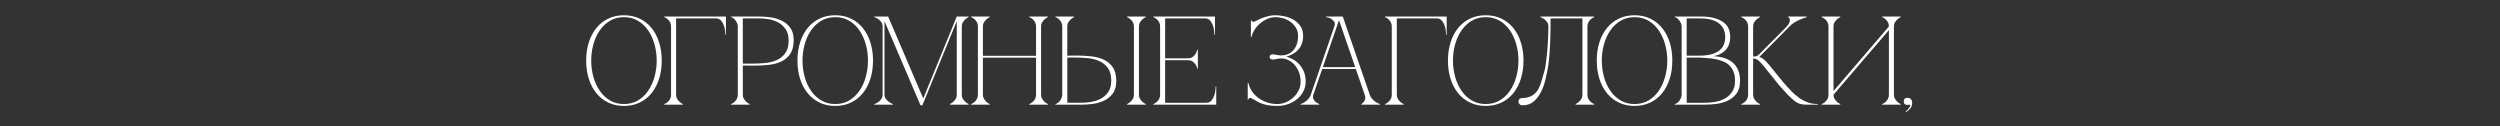
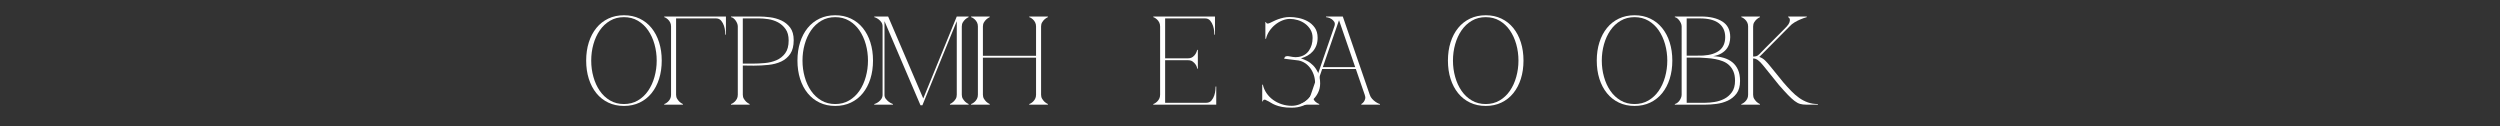
<svg xmlns="http://www.w3.org/2000/svg" id="_Слой_1" data-name="Слой 1" viewBox="0 0 2014.17 101.81">
  <rect x="0" y="0" width="2014.17" height="101.81" fill="#333333" stroke="none" />
  <defs>
    <style> .cls-1 { fill: #fff; stroke-width: 0px; } </style>
  </defs>
  <path class="cls-1" d="M502.7,12.29c4.67,0,8.88.9,12.63,2.69,3.75,1.79,6.95,4.31,9.59,7.56,2.64,3.25,4.67,7.1,6.09,11.57,1.42,4.46,2.13,9.37,2.13,14.71s-.71,10.25-2.13,14.71c-1.42,4.46-3.45,8.32-6.09,11.57-2.64,3.25-5.83,5.77-9.59,7.56s-7.96,2.69-12.63,2.69-8.88-.9-12.63-2.69c-3.75-1.79-6.95-4.31-9.59-7.56s-4.67-7.1-6.09-11.57-2.13-9.37-2.13-14.71.71-10.25,2.13-14.71c1.42-4.46,3.45-8.32,6.09-11.57s5.83-5.76,9.59-7.56c3.75-1.79,7.96-2.69,12.63-2.69ZM502.7,83.82c4.19,0,7.93-.96,11.21-2.89,3.28-1.93,6.04-4.51,8.27-7.76s3.94-6.98,5.12-11.21c1.18-4.23,1.78-8.61,1.78-13.14s-.59-8.99-1.78-13.19c-1.18-4.19-2.89-7.91-5.12-11.16s-4.99-5.83-8.27-7.76c-3.28-1.93-7.02-2.89-11.21-2.89s-7.93.96-11.21,2.89c-3.28,1.93-6.04,4.51-8.27,7.76-2.23,3.25-3.94,6.97-5.12,11.16-1.18,4.19-1.77,8.59-1.77,13.19s.59,8.91,1.77,13.14c1.18,4.23,2.89,7.96,5.12,11.21,2.23,3.25,4.99,5.83,8.27,7.76,3.28,1.93,7.02,2.89,11.21,2.89Z" />
  <path class="cls-1" d="M549.16,14.83h-4.46v6.49h-4.06c0-1.28-.25-2.4-.76-3.35-.51-.95-1.1-1.72-1.78-2.33-.68-.61-1.3-1.07-1.88-1.37-.58-.3-.93-.46-1.07-.46v-.51h41.69v1.52h-27.7ZM544.7,76.31c0,1.29.29,2.38.86,3.3.57.91,1.2,1.71,1.88,2.38.81.75,1.72,1.35,2.74,1.83v.51h-15.01v-.51c.13,0,.49-.15,1.07-.46.57-.3,1.2-.76,1.88-1.37.68-.61,1.27-1.39,1.78-2.33.51-.95.76-2.06.76-3.35h4.06ZM544.7,21.32v54.98h-4.06V21.32h4.06ZM576.85,13.31h8.01v14.61h-.51c0-.41-.05-1.3-.15-2.69-.1-1.39-.41-2.86-.91-4.41-.51-1.55-1.27-2.94-2.28-4.16-1.01-1.22-2.4-1.83-4.16-1.83v-1.52Z" />
  <path class="cls-1" d="M598.46,76.31c0,1.29.29,2.38.86,3.3.57.91,1.2,1.71,1.88,2.38.81.75,1.72,1.35,2.74,1.83v.51h-15.01v-.51c.13,0,.49-.15,1.07-.46.57-.3,1.2-.76,1.88-1.37.68-.61,1.27-1.39,1.78-2.33.51-.95.76-2.06.76-3.35V21.32c0-.81-.17-1.64-.51-2.49-.34-.84-.76-1.62-1.27-2.33-.51-.71-1.1-1.32-1.77-1.83-.68-.51-1.32-.79-1.93-.86v-.51h22.52c2.7,0,5.68.2,8.93.61,3.25.41,6.29,1.27,9.13,2.59,2.84,1.32,5.21,3.23,7.1,5.73,1.89,2.5,2.84,5.88,2.84,10.15,0,4.6-.91,8.25-2.74,10.96-1.83,2.71-4.25,4.77-7.25,6.19-3.01,1.42-6.44,2.33-10.3,2.74-3.85.41-7.81.61-11.87.61-1.96,0-3.52-.02-4.67-.05-1.15-.03-2.17-.05-3.04-.05s-1.25,0-1.12,0v23.54ZM598.46,51.25h8.12c3.04,0,6.25-.15,9.64-.46,3.38-.3,6.49-1.06,9.33-2.28,2.84-1.22,5.19-3.08,7.05-5.58,1.86-2.5,2.79-5.95,2.79-10.35,0-3.79-.83-6.85-2.49-9.18-1.66-2.33-3.7-4.14-6.14-5.43-2.43-1.28-5.04-2.13-7.81-2.54-2.77-.41-5.28-.61-7.51-.61h-12.99v36.42Z" />
  <path class="cls-1" d="M672.92,12.29c4.67,0,8.88.9,12.63,2.69,3.75,1.79,6.95,4.31,9.59,7.56,2.64,3.25,4.67,7.1,6.09,11.57,1.42,4.46,2.13,9.37,2.13,14.71s-.71,10.25-2.13,14.71c-1.42,4.46-3.45,8.32-6.09,11.57-2.64,3.25-5.83,5.77-9.59,7.56s-7.96,2.69-12.63,2.69-8.88-.9-12.63-2.69c-3.75-1.79-6.95-4.31-9.59-7.56s-4.67-7.1-6.09-11.57-2.13-9.37-2.13-14.71.71-10.25,2.13-14.71c1.42-4.46,3.45-8.32,6.09-11.57s5.83-5.76,9.59-7.56c3.75-1.79,7.96-2.69,12.63-2.69ZM672.92,83.82c4.19,0,7.93-.96,11.21-2.89,3.28-1.93,6.04-4.51,8.27-7.76s3.94-6.98,5.12-11.21c1.18-4.23,1.78-8.61,1.78-13.14s-.59-8.99-1.78-13.19c-1.18-4.19-2.89-7.91-5.12-11.16s-4.99-5.83-8.27-7.76c-3.28-1.93-7.02-2.89-11.21-2.89s-7.93.96-11.21,2.89c-3.28,1.93-6.04,4.51-8.27,7.76-2.23,3.25-3.94,6.97-5.12,11.16-1.18,4.19-1.77,8.59-1.77,13.19s.59,8.91,1.77,13.14c1.18,4.23,2.89,7.96,5.12,11.21,2.23,3.25,4.99,5.83,8.27,7.76,3.28,1.93,7.02,2.89,11.21,2.89Z" />
  <path class="cls-1" d="M712.59,76.31c0,1.29.35,2.38,1.07,3.3.71.91,1.5,1.71,2.38,2.38.95.75,2.06,1.35,3.35,1.83v.51h-15.01v-.51c.13,0,.56-.15,1.27-.46.71-.3,1.47-.76,2.28-1.37.81-.61,1.54-1.39,2.18-2.33.64-.95.96-2.06.96-3.35V21.32c0-1.28-.32-2.4-.96-3.35-.64-.95-1.37-1.72-2.18-2.33s-1.57-1.07-2.28-1.37c-.71-.3-1.13-.46-1.27-.46v-.51h11.16l28.3,66.04,26.99-66.04h9.54v.51c-1.01.47-1.93,1.08-2.74,1.83-.68.61-1.3,1.39-1.88,2.33-.58.95-.86,2.06-.86,3.35v54.98c0,1.29.29,2.38.86,3.3.57.91,1.2,1.71,1.88,2.38.81.75,1.72,1.35,2.74,1.83v.51h-15.01v-.51c1.01-.47,1.93-1.08,2.74-1.83.74-.68,1.39-1.47,1.93-2.38.54-.91.81-2.01.81-3.3V17.06l-27.7,67.77h-1.52l-29.01-67.77v59.24Z" />
  <path class="cls-1" d="M787.86,21.32c0-1.28-.25-2.4-.76-3.35-.51-.95-1.1-1.72-1.78-2.33-.68-.61-1.3-1.07-1.88-1.37-.58-.3-.93-.46-1.07-.46v-.51h15.01v.51c-1.01.47-1.93,1.08-2.74,1.83-.68.61-1.3,1.39-1.88,2.33-.58.95-.86,2.06-.86,3.35v23.64h42.81v-23.64c0-1.28-.25-2.4-.76-3.35-.51-.95-1.1-1.72-1.78-2.33-.68-.61-1.3-1.07-1.88-1.37-.58-.3-.93-.46-1.06-.46v-.51h15.01v.51c-1.01.47-1.93,1.08-2.74,1.83-.68.61-1.3,1.39-1.88,2.33-.58.95-.86,2.06-.86,3.35v54.98c0,1.29.29,2.38.86,3.3.57.91,1.2,1.71,1.88,2.38.81.75,1.72,1.35,2.74,1.83v.51h-15.01v-.51c.13,0,.49-.15,1.06-.46.57-.3,1.2-.76,1.88-1.37.68-.61,1.27-1.39,1.78-2.33.51-.95.76-2.06.76-3.35v-29.83h-42.81v29.83c0,1.29.29,2.38.86,3.3.57.91,1.2,1.71,1.88,2.38.81.75,1.72,1.35,2.74,1.83v.51h-15.01v-.51c.13,0,.49-.15,1.07-.46.57-.3,1.2-.76,1.88-1.37.68-.61,1.27-1.39,1.78-2.33.51-.95.76-2.06.76-3.35V21.32Z" />
-   <path class="cls-1" d="M855.83,21.32c0-1.28-.25-2.4-.76-3.35-.51-.95-1.1-1.72-1.78-2.33-.68-.61-1.3-1.07-1.88-1.37-.58-.3-.93-.46-1.07-.46v-.51h15.01v.51c-1.01.47-1.93,1.08-2.74,1.83-.68.61-1.3,1.39-1.88,2.33-.58.95-.86,2.06-.86,3.35v23.54c-.14,0,.15,0,.86,0s1.54-.02,2.49-.05c.95-.03,2.27-.05,3.96-.05,4.06,0,8.01.2,11.87.61,3.85.41,7.29,1.32,10.3,2.74,3.01,1.42,5.43,3.48,7.25,6.19,1.83,2.71,2.74,6.36,2.74,10.96,0,4.26-.95,7.64-2.84,10.14-1.89,2.5-4.26,4.41-7.1,5.73-2.84,1.32-5.88,2.18-9.13,2.59-3.25.41-6.22.61-8.93.61h-21v-.51c.61-.13,1.25-.44,1.93-.91.67-.47,1.27-1.07,1.77-1.78.51-.71.93-1.49,1.27-2.33.34-.84.51-1.67.51-2.49V21.32ZM871.35,82.8c2.23,0,4.73-.22,7.51-.66,2.77-.44,5.38-1.28,7.81-2.54,2.44-1.25,4.48-3.04,6.14-5.38,1.66-2.33,2.49-5.39,2.49-9.18,0-4.4-.93-7.84-2.79-10.35-1.86-2.5-4.21-4.36-7.05-5.58-2.84-1.22-5.95-1.98-9.33-2.28-3.38-.3-6.59-.46-9.64-.46h-6.59v36.42h11.46ZM917.61,76.31c0,1.29.29,2.38.86,3.3.57.91,1.2,1.71,1.88,2.38.81.75,1.72,1.35,2.74,1.83v.51h-15.01v-.51c1.01-.47,1.93-1.08,2.74-1.83.74-.68,1.39-1.47,1.93-2.38.54-.91.81-2.01.81-3.3V21.32c0-1.28-.27-2.4-.81-3.35-.54-.95-1.18-1.72-1.93-2.33-.81-.74-1.72-1.35-2.74-1.83v-.51h15.01v.51c-1.01.47-1.93,1.08-2.74,1.83-.68.61-1.3,1.39-1.88,2.33-.58.95-.86,2.06-.86,3.35v54.98Z" />
  <path class="cls-1" d="M929.17,84.32v-.51c.13,0,.49-.15,1.07-.46.57-.3,1.2-.76,1.88-1.37.68-.61,1.27-1.39,1.78-2.33.51-.95.76-2.06.76-3.35V21.32c0-1.28-.25-2.4-.76-3.35-.51-.95-1.1-1.72-1.78-2.33-.68-.61-1.3-1.07-1.88-1.37-.58-.3-.93-.46-1.07-.46v-.51h49.71v14.61h-.51c0-.41-.05-1.3-.15-2.69-.1-1.39-.41-2.86-.91-4.41-.51-1.55-1.27-2.94-2.28-4.16-1.01-1.22-2.4-1.83-4.16-1.83h-32.16v32.16h18.36c1.56,0,2.82-.36,3.8-1.07.98-.71,1.74-1.5,2.28-2.38.61-.95,1.08-2.06,1.42-3.35h.51v15.12h-.51c0-.13-.1-.56-.3-1.27-.2-.71-.59-1.47-1.17-2.28-.58-.81-1.34-1.56-2.28-2.23-.95-.68-2.2-1.01-3.75-1.01h-18.36v34.29h33.17c1.76,0,3.14-.61,4.16-1.83,1.01-1.22,1.78-2.6,2.28-4.16.51-1.56.81-3.03.91-4.41.1-1.39.15-2.28.15-2.69h.51v14.61h-50.72Z" />
-   <path class="cls-1" d="M1034.58,47.29c-1.62-.27-3.2-.27-4.72,0-1.52.27-2.69.47-3.5.61-.68.14-1.42.07-2.23-.2-.81-.27-1.22-.88-1.22-1.83s.41-1.55,1.22-1.83c.81-.27,1.55-.34,2.23-.2.81.14,1.98.34,3.5.61,1.52.27,3.09.27,4.72,0,3.65-.61,6.44-2.33,8.37-5.17,1.93-2.84,2.89-6.22,2.89-10.15,0-2.57-.58-4.8-1.72-6.7-1.15-1.89-2.6-3.48-4.36-4.77-1.76-1.28-3.72-2.25-5.88-2.89-2.17-.64-4.26-.96-6.29-.96s-4.19.44-6.29,1.32c-2.1.88-4.02,2.05-5.78,3.5-1.76,1.46-3.28,3.14-4.57,5.07-1.29,1.93-2.17,3.97-2.64,6.14h-.51v-13.49h.51c0,.27.12.54.36.81.24.27.59.41,1.07.41.34,0,.91-.17,1.72-.51.95-.41,1.98-.9,3.09-1.47,1.12-.57,2.35-1.1,3.7-1.57,1.35-.47,2.81-.88,4.36-1.22,1.55-.34,3.21-.51,4.97-.51,2.03,0,4.33.25,6.9.76,2.57.51,5,1.39,7.3,2.64,2.3,1.25,4.23,2.96,5.78,5.12,1.55,2.17,2.33,4.9,2.33,8.22,0,2.3-.34,4.35-1.01,6.14-.68,1.79-1.62,3.38-2.84,4.77-1.22,1.39-2.64,2.54-4.26,3.45-1.62.91-3.35,1.64-5.17,2.18v.1c1.35.41,2.91,1.05,4.67,1.93,1.76.88,3.41,2.1,4.97,3.65,1.56,1.56,2.89,3.54,4.01,5.94,1.12,2.4,1.67,5.29,1.67,8.67,0,2.71-.59,5.24-1.78,7.61-1.18,2.37-2.83,4.43-4.92,6.19-2.1,1.76-4.51,3.15-7.25,4.16-2.74,1.01-5.7,1.52-8.88,1.52s-5.72-.2-7.81-.61c-2.1-.41-3.89-.91-5.38-1.52-1.49-.61-2.76-1.25-3.8-1.93-1.05-.68-2.11-1.25-3.2-1.72-.68-.47-1.25-.71-1.72-.71s-.83.17-1.07.51c-.24.34-.35.64-.35.91h-.51v-13.49h.51c.54,2.5,1.54,4.8,2.99,6.9,1.45,2.1,3.21,3.89,5.28,5.38,2.06,1.49,4.38,2.66,6.95,3.5,2.57.85,5.28,1.27,8.12,1.27,2.23,0,4.46-.46,6.7-1.37,2.23-.91,4.24-2.18,6.04-3.8,1.79-1.62,3.25-3.53,4.36-5.73,1.12-2.2,1.67-4.55,1.67-7.05s-.37-4.92-1.12-7.05c-.75-2.13-1.72-3.99-2.94-5.58-1.22-1.59-2.62-2.89-4.21-3.91-1.59-1.01-3.26-1.69-5.02-2.03Z" />
+   <path class="cls-1" d="M1034.58,47.29s.41-1.55,1.22-1.83c.81-.27,1.55-.34,2.23-.2.81.14,1.98.34,3.5.61,1.52.27,3.09.27,4.72,0,3.65-.61,6.44-2.33,8.37-5.17,1.93-2.84,2.89-6.22,2.89-10.15,0-2.57-.58-4.8-1.72-6.7-1.15-1.89-2.6-3.48-4.36-4.77-1.76-1.28-3.72-2.25-5.88-2.89-2.17-.64-4.26-.96-6.29-.96s-4.19.44-6.29,1.32c-2.1.88-4.02,2.05-5.78,3.5-1.76,1.46-3.28,3.14-4.57,5.07-1.29,1.93-2.17,3.97-2.64,6.14h-.51v-13.49h.51c0,.27.12.54.36.81.24.27.59.41,1.07.41.34,0,.91-.17,1.72-.51.95-.41,1.98-.9,3.09-1.47,1.12-.57,2.35-1.1,3.7-1.57,1.35-.47,2.81-.88,4.36-1.22,1.55-.34,3.21-.51,4.97-.51,2.03,0,4.33.25,6.9.76,2.57.51,5,1.39,7.3,2.64,2.3,1.25,4.23,2.96,5.78,5.12,1.55,2.17,2.33,4.9,2.33,8.22,0,2.3-.34,4.35-1.01,6.14-.68,1.79-1.62,3.38-2.84,4.77-1.22,1.39-2.64,2.54-4.26,3.45-1.62.91-3.35,1.64-5.17,2.18v.1c1.35.41,2.91,1.05,4.67,1.93,1.76.88,3.41,2.1,4.97,3.65,1.56,1.56,2.89,3.54,4.01,5.94,1.12,2.4,1.67,5.29,1.67,8.67,0,2.71-.59,5.24-1.78,7.61-1.18,2.37-2.83,4.43-4.92,6.19-2.1,1.76-4.51,3.15-7.25,4.16-2.74,1.01-5.7,1.52-8.88,1.52s-5.72-.2-7.81-.61c-2.1-.41-3.89-.91-5.38-1.52-1.49-.61-2.76-1.25-3.8-1.93-1.05-.68-2.11-1.25-3.2-1.72-.68-.47-1.25-.71-1.72-.71s-.83.17-1.07.51c-.24.34-.35.64-.35.91h-.51v-13.49h.51c.54,2.5,1.54,4.8,2.99,6.9,1.45,2.1,3.21,3.89,5.28,5.38,2.06,1.49,4.38,2.66,6.95,3.5,2.57.85,5.28,1.27,8.12,1.27,2.23,0,4.46-.46,6.7-1.37,2.23-.91,4.24-2.18,6.04-3.8,1.79-1.62,3.25-3.53,4.36-5.73,1.12-2.2,1.67-4.55,1.67-7.05s-.37-4.92-1.12-7.05c-.75-2.13-1.72-3.99-2.94-5.58-1.22-1.59-2.62-2.89-4.21-3.91-1.59-1.01-3.26-1.69-5.02-2.03Z" />
  <path class="cls-1" d="M1058.11,76.31c-.41,1.29-.41,2.38,0,3.3.41.91.98,1.71,1.72,2.38.81.75,1.83,1.35,3.04,1.83v.51h-15.01v-.51c.13,0,.56-.15,1.27-.46.71-.3,1.5-.76,2.38-1.37.88-.61,1.76-1.39,2.64-2.33.88-.95,1.52-2.06,1.93-3.35h2.03ZM1056.08,76.31l21.71-63h2.03l-21.71,63h-2.03ZM1064.81,54.09h27.9v1.52h-27.9v-1.52ZM1075.05,21.32c.54-1.56.51-2.81-.1-3.75-.61-.95-1.37-1.71-2.28-2.28-.91-.57-1.83-.96-2.74-1.17s-1.44-.3-1.57-.3v-.51h11.46l-4.77,8.01ZM1077.79,13.31h4.06l21.71,63h-4.06l-21.71-63ZM1103.56,76.31c.41,1.29,1.05,2.4,1.93,3.35.88.95,1.76,1.72,2.64,2.33.88.61,1.67,1.06,2.38,1.37s1.13.46,1.27.46v.51h-15.01v-.51c.81-.47,1.49-1.08,2.03-1.83.47-.68.83-1.47,1.07-2.38.24-.91.12-2.01-.36-3.3h4.06Z" />
-   <path class="cls-1" d="M1129.83,14.83h-4.46v6.49h-4.06c0-1.28-.25-2.4-.76-3.35-.51-.95-1.1-1.72-1.78-2.33-.68-.61-1.3-1.07-1.88-1.37-.58-.3-.93-.46-1.07-.46v-.51h41.69v1.52h-27.69ZM1125.37,76.31c0,1.29.29,2.38.86,3.3.57.91,1.2,1.71,1.88,2.38.81.75,1.72,1.35,2.74,1.83v.51h-15.01v-.51c.13,0,.49-.15,1.07-.46.57-.3,1.2-.76,1.88-1.37.67-.61,1.27-1.39,1.78-2.33.51-.95.76-2.06.76-3.35h4.06ZM1125.37,21.32v54.98h-4.06V21.32h4.06ZM1157.53,13.31h8.01v14.61h-.51c0-.41-.05-1.3-.15-2.69-.1-1.39-.41-2.86-.91-4.41-.51-1.55-1.27-2.94-2.28-4.16-1.01-1.22-2.4-1.83-4.16-1.83v-1.52Z" />
  <path class="cls-1" d="M1196.99,12.29c4.67,0,8.88.9,12.63,2.69,3.75,1.79,6.95,4.31,9.59,7.56s4.67,7.1,6.09,11.57c1.42,4.46,2.13,9.37,2.13,14.71s-.71,10.25-2.13,14.71c-1.42,4.46-3.45,8.32-6.09,11.57s-5.83,5.77-9.59,7.56-7.96,2.69-12.63,2.69-8.88-.9-12.63-2.69c-3.75-1.79-6.95-4.31-9.59-7.56-2.64-3.25-4.67-7.1-6.09-11.57-1.42-4.46-2.13-9.37-2.13-14.71s.71-10.25,2.13-14.71c1.42-4.46,3.45-8.32,6.09-11.57,2.64-3.25,5.83-5.76,9.59-7.56,3.75-1.79,7.96-2.69,12.63-2.69ZM1196.99,83.82c4.19,0,7.93-.96,11.21-2.89,3.28-1.93,6.04-4.51,8.27-7.76s3.94-6.98,5.12-11.21c1.18-4.23,1.78-8.61,1.78-13.14s-.59-8.99-1.78-13.19c-1.18-4.19-2.89-7.91-5.12-11.16s-4.99-5.83-8.27-7.76c-3.28-1.93-7.02-2.89-11.21-2.89s-7.93.96-11.21,2.89c-3.28,1.93-6.04,4.51-8.27,7.76-2.23,3.25-3.94,6.97-5.12,11.16-1.18,4.19-1.78,8.59-1.78,13.19s.59,8.91,1.78,13.14c1.18,4.23,2.89,7.96,5.12,11.21,2.23,3.25,4.99,5.83,8.27,7.76,3.28,1.93,7.02,2.89,11.21,2.89Z" />
-   <path class="cls-1" d="M1226.71,84.83c-1.15,0-2-.34-2.54-1.01-.54-.68-.81-1.28-.81-1.83,0-1.01.3-1.78.91-2.28.61-.51,1.42-.76,2.43-.76,2.64,0,5.05-.57,7.25-1.72,2.2-1.15,3.97-2.91,5.33-5.28.95-1.69,1.79-3.75,2.54-6.19.74-2.44,1.62-5.51,2.64-9.23.2-.61.46-1.91.76-3.91.3-1.99.62-4.51.96-7.56.34-3.04.62-6.58.86-10.6.24-4.02.39-8.4.46-13.14,0-1.28-.32-2.4-.96-3.35-.64-.95-1.35-1.72-2.13-2.33-.78-.61-1.51-1.07-2.18-1.37-.68-.3-1.08-.46-1.22-.46v-.51h43.42v.51c-.14,0-.49.15-1.07.46-.58.3-1.2.76-1.88,1.37-.68.61-1.27,1.39-1.78,2.33-.51.95-.76,2.06-.76,3.35v54.98c0,1.29.25,2.4.76,3.35.51.95,1.1,1.72,1.78,2.33.68.61,1.3,1.06,1.88,1.37.57.3.93.46,1.07.46v.51h-15.01v-.51c1.01-.47,1.93-1.08,2.74-1.83.74-.68,1.39-1.47,1.93-2.38.54-.91.81-2.01.81-3.3V14.83h-25.67v6.49c0,3.45-.07,6.85-.2,10.2-.14,3.35-.29,6.44-.46,9.28-.17,2.84-.37,5.34-.61,7.51-.24,2.17-.46,3.85-.66,5.07-.54,3.31-1.25,6.83-2.13,10.55-.88,3.72-2.1,7.12-3.65,10.2-1.56,3.08-3.52,5.63-5.88,7.66-2.37,2.03-5.34,3.04-8.93,3.04Z" />
  <path class="cls-1" d="M1316.9,12.29c4.67,0,8.88.9,12.63,2.69,3.75,1.79,6.95,4.31,9.59,7.56s4.67,7.1,6.09,11.57c1.42,4.46,2.13,9.37,2.13,14.71s-.71,10.25-2.13,14.71c-1.42,4.46-3.45,8.32-6.09,11.57s-5.83,5.77-9.59,7.56-7.96,2.69-12.63,2.69-8.88-.9-12.63-2.69c-3.75-1.79-6.95-4.31-9.59-7.56-2.64-3.25-4.67-7.1-6.09-11.57-1.42-4.46-2.13-9.37-2.13-14.71s.71-10.25,2.13-14.71c1.42-4.46,3.45-8.32,6.09-11.57,2.64-3.25,5.83-5.76,9.59-7.56,3.75-1.79,7.96-2.69,12.63-2.69ZM1316.9,83.82c4.19,0,7.93-.96,11.21-2.89,3.28-1.93,6.04-4.51,8.27-7.76s3.94-6.98,5.12-11.21c1.18-4.23,1.78-8.61,1.78-13.14s-.59-8.99-1.78-13.19c-1.18-4.19-2.89-7.91-5.12-11.16s-4.99-5.83-8.27-7.76c-3.28-1.93-7.02-2.89-11.21-2.89s-7.93.96-11.21,2.89c-3.28,1.93-6.04,4.51-8.27,7.76-2.23,3.25-3.94,6.97-5.12,11.16-1.18,4.19-1.78,8.59-1.78,13.19s.59,8.91,1.78,13.14c1.18,4.23,2.89,7.96,5.12,11.21,2.23,3.25,4.99,5.83,8.27,7.76,3.28,1.93,7.02,2.89,11.21,2.89Z" />
  <path class="cls-1" d="M1354.84,21.32c0-.81-.17-1.62-.51-2.44-.34-.81-.76-1.57-1.27-2.28-.51-.71-1.08-1.32-1.72-1.83-.64-.51-1.3-.83-1.98-.96v-.51h21.1c7.17,0,12.88,1.34,17.14,4.01,4.26,2.67,6.39,6.85,6.39,12.53,0,1.62-.22,3.26-.66,4.92-.44,1.66-1.18,3.18-2.23,4.57-1.05,1.39-2.45,2.6-4.21,3.65-1.76,1.05-3.96,1.81-6.59,2.28,3.04.14,5.88.59,8.52,1.37,2.64.78,4.92,1.95,6.85,3.5,1.93,1.56,3.45,3.57,4.57,6.04,1.12,2.47,1.67,5.5,1.67,9.08,0,4.26-.95,7.64-2.84,10.14-1.89,2.5-4.26,4.41-7.1,5.73-2.84,1.32-5.88,2.18-9.13,2.59-3.25.41-6.22.61-8.93.61h-24.55v-.51c.61-.13,1.25-.44,1.93-.91.67-.47,1.27-1.07,1.78-1.78.51-.71.93-1.49,1.27-2.33.34-.84.51-1.67.51-2.49V21.32ZM1358.89,44.86c-.14,0,.47,0,1.83,0h4.56c1.69,0,3.99-.03,6.9-.1,5.68-.34,10.06-1.72,13.14-4.16,3.08-2.43,4.62-6.02,4.62-10.75s-1.69-8.42-5.07-11.06c-3.38-2.64-8.52-3.96-15.42-3.96h-10.55v30.03ZM1373.91,82.8c2.23,0,4.73-.22,7.51-.66,2.77-.44,5.38-1.28,7.81-2.54,2.43-1.25,4.48-3.04,6.14-5.38,1.66-2.33,2.49-5.39,2.49-9.18,0-2.97-.44-5.48-1.32-7.51-.88-2.03-2.05-3.72-3.5-5.07-1.46-1.35-3.14-2.4-5.07-3.14-1.93-.74-3.96-1.32-6.09-1.72-2.13-.41-4.3-.67-6.49-.81-2.2-.13-4.31-.27-6.34-.41h-10.14v36.42h15.01Z" />
  <path class="cls-1" d="M1417.33,43.74c1.76-1.83,3.62-3.72,5.58-5.68l5.83-5.83c1.93-1.93,3.82-3.82,5.68-5.68,1.86-1.86,3.57-3.6,5.12-5.22,1.15-1.28,1.88-2.4,2.18-3.35.3-.95.41-1.72.3-2.33-.1-.61-.32-1.07-.66-1.37-.34-.3-.58-.46-.71-.46v-.51h15.01v.51c-1.76.47-3.48,1.08-5.17,1.83-1.49.61-3.03,1.39-4.62,2.33-1.59.95-2.96,2.06-4.11,3.35l-24.35,24.55c1.76.54,3.35,1.52,4.77,2.94,1.42,1.42,2.64,2.77,3.65,4.06l10.96,13.49c2.16,2.5,4.28,4.82,6.34,6.95,2.06,2.13,4.19,3.97,6.39,5.53,2.2,1.56,4.53,2.77,7,3.65,2.47.88,5.16,1.32,8.06,1.32v.51h-9.33c-1.89,0-3.55-.2-4.97-.61-1.42-.41-2.91-1.2-4.46-2.38-1.56-1.18-3.31-2.79-5.28-4.82-1.96-2.03-4.36-4.67-7.2-7.91l-12.68-15.72c-1.62-2.03-3.06-3.5-4.31-4.41-1.25-.91-2.55-1.37-3.91-1.37v29.22c0,1.29.29,2.38.86,3.3.57.91,1.2,1.71,1.88,2.38.81.75,1.72,1.35,2.74,1.83v.51h-15.01v-.51c.13,0,.49-.15,1.07-.46.57-.3,1.2-.76,1.88-1.37.67-.61,1.27-1.39,1.78-2.33.51-.95.76-2.06.76-3.35V21.32c0-1.28-.25-2.4-.76-3.35-.51-.95-1.1-1.72-1.78-2.33-.68-.61-1.3-1.07-1.88-1.37-.58-.3-.93-.46-1.07-.46v-.51h15.01v.51c-1.01.47-1.93,1.08-2.74,1.83-.68.61-1.3,1.39-1.88,2.33-.58.95-.86,2.06-.86,3.35v24.25c1.08,0,1.98-.12,2.69-.35.71-.24,1.44-.73,2.18-1.47Z" />
-   <path class="cls-1" d="M1525.87,76.31c0,1.29.29,2.38.86,3.3.57.91,1.2,1.71,1.88,2.38.81.75,1.72,1.35,2.74,1.83v.51h-15.01v-.51c.13,0,.49-.15,1.07-.46.57-.3,1.2-.76,1.88-1.37.67-.61,1.27-1.39,1.78-2.33.51-.95.76-2.06.76-3.35V24.27l-44.64,52.04c0,1.29.29,2.38.86,3.3.57.91,1.2,1.71,1.88,2.38.81.75,1.72,1.35,2.74,1.83v.51h-15.01v-.51c.13,0,.49-.15,1.07-.46.57-.3,1.2-.76,1.88-1.37.67-.61,1.27-1.39,1.78-2.33.51-.95.76-2.06.76-3.35V21.32c0-1.28-.25-2.4-.76-3.35-.51-.95-1.1-1.72-1.78-2.33-.68-.61-1.3-1.07-1.88-1.37-.58-.3-.93-.46-1.07-.46v-.51h15.01v.51c-1.01.47-1.93,1.08-2.74,1.83-.68.61-1.3,1.39-1.88,2.33-.58.95-.86,2.06-.86,3.35v52.04l44.64-52.04c0-1.28-.25-2.4-.76-3.35-.51-.95-1.1-1.72-1.78-2.33-.68-.61-1.3-1.07-1.88-1.37-.58-.3-.93-.46-1.07-.46v-.51h15.01v.51c-1.01.47-1.93,1.08-2.74,1.83-.68.61-1.3,1.39-1.88,2.33-.58.95-.86,2.06-.86,3.35v54.98Z" />
-   <path class="cls-1" d="M1533.79,81.68c0-1.89,1.01-2.84,3.04-2.84,1.28,0,2.23.39,2.84,1.17.61.78.91,1.74.91,2.89,0,1.42-.37,2.72-1.12,3.91-.75,1.18-2,2.32-3.75,3.4l-.41-.51c.74-.47,1.4-1.05,1.98-1.72.57-.68,1.01-1.3,1.32-1.88.3-.58.44-1.05.41-1.42-.04-.37-.25-.49-.66-.36-.27.07-.51.12-.71.15-.2.03-.47.05-.81.05-2.03,0-3.04-.95-3.04-2.84Z" />
</svg>